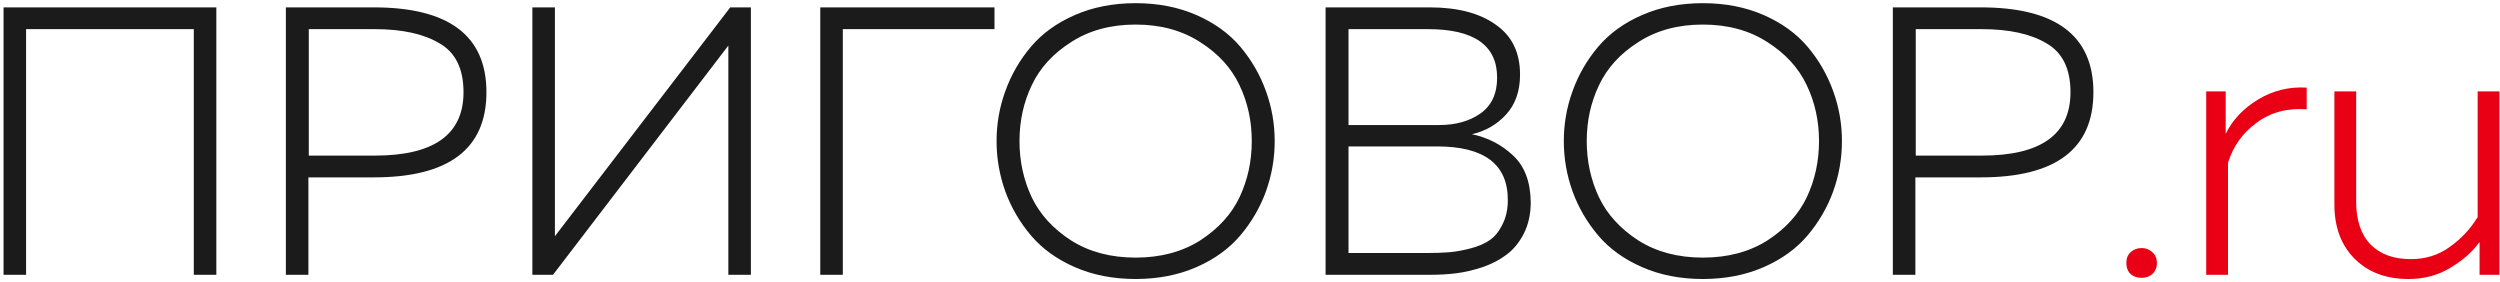
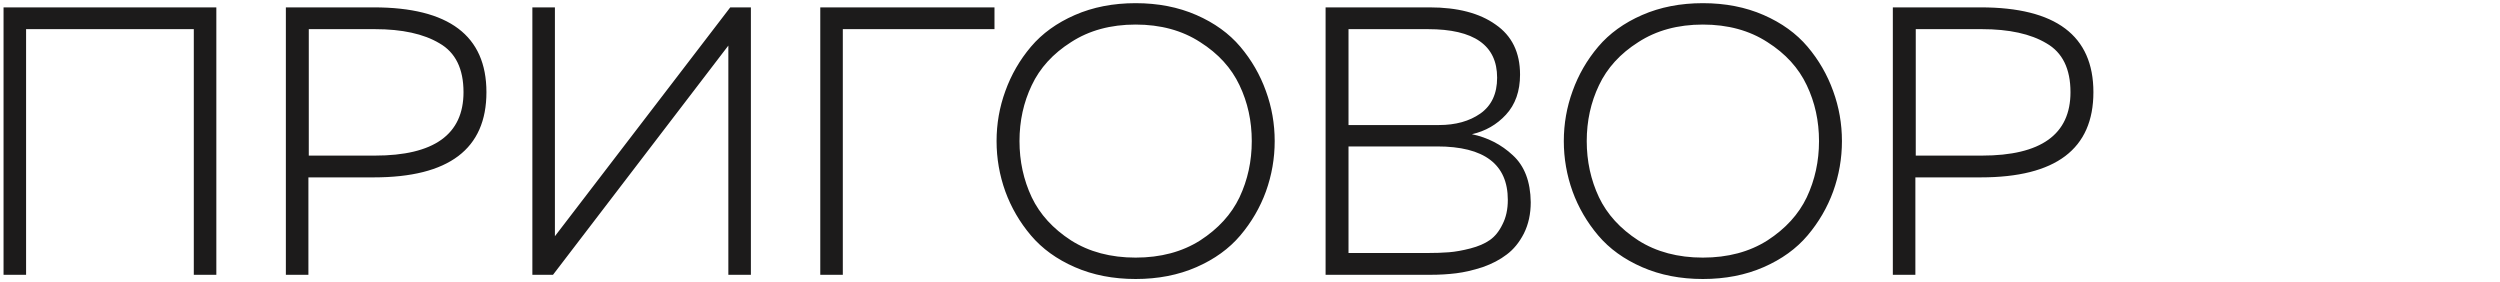
<svg xmlns="http://www.w3.org/2000/svg" width="373" height="42" viewBox="0 0 373 42" fill="none">
  <path d="M3.892 41H0.529V1.1H32.278V41H28.915V4.349H3.892V41ZM42.651 1.1H55.761C66.971 1.1 72.576 5.318 72.576 13.754C72.576 22.228 66.971 26.465 55.761 26.465H46.014V41H42.651V1.1ZM69.156 13.754C69.156 10.258 67.959 7.826 65.565 6.458C63.209 5.052 59.998 4.349 55.932 4.349H46.071V23.216H55.932C64.748 23.216 69.156 20.062 69.156 13.754ZM112.033 41H108.67V10.22V6.8L82.507 41H79.429V1.1H82.792V31.823V35.243L108.955 1.1H112.033V41ZM125.748 41H122.385V1.1H148.377V4.349H125.748V41ZM149.999 28.574C149.125 26.142 148.688 23.634 148.688 21.05C148.688 18.466 149.125 15.977 149.999 13.583C150.873 11.151 152.146 8.947 153.818 6.971C155.49 4.995 157.675 3.418 160.373 2.24C163.071 1.062 166.092 0.473 169.436 0.473C172.78 0.473 175.801 1.062 178.499 2.24C181.197 3.418 183.382 4.995 185.054 6.971C186.726 8.947 187.999 11.151 188.873 13.583C189.747 15.977 190.184 18.466 190.184 21.05C190.184 23.634 189.747 26.142 188.873 28.574C187.999 30.968 186.726 33.153 185.054 35.129C183.382 37.105 181.197 38.682 178.499 39.86C175.801 41.038 172.78 41.627 169.436 41.627C166.092 41.627 163.071 41.038 160.373 39.86C157.675 38.682 155.49 37.105 153.818 35.129C152.146 33.153 150.873 30.968 149.999 28.574ZM184.94 29.429C186.156 26.845 186.764 24.052 186.764 21.05C186.764 18.048 186.156 15.274 184.94 12.728C183.724 10.144 181.767 7.997 179.069 6.287C176.371 4.539 173.16 3.665 169.436 3.665C165.712 3.665 162.501 4.539 159.803 6.287C157.105 7.997 155.148 10.144 153.932 12.728C152.716 15.274 152.108 18.048 152.108 21.05C152.108 24.052 152.716 26.845 153.932 29.429C155.148 31.975 157.105 34.122 159.803 35.87C162.501 37.58 165.712 38.435 169.436 38.435C173.16 38.435 176.371 37.58 179.069 35.87C181.767 34.122 183.724 31.975 184.94 29.429ZM197.778 1.1H213.282C217.462 1.1 220.749 1.955 223.143 3.665C225.575 5.337 226.791 7.826 226.791 11.132C226.791 13.602 226.088 15.597 224.682 17.117C223.314 18.599 221.623 19.568 219.609 20.024C221.965 20.518 223.998 21.563 225.708 23.159C227.456 24.755 228.349 27.092 228.387 30.17C228.387 31.918 228.045 33.476 227.361 34.844C226.677 36.174 225.822 37.219 224.796 37.979C223.808 38.739 222.611 39.366 221.205 39.86C219.799 40.316 218.488 40.62 217.272 40.772C216.056 40.924 214.764 41 213.396 41H197.778V1.1ZM224.967 29.828C224.967 24.508 221.452 21.848 214.422 21.848H201.198V37.751H212.769C214.099 37.751 215.239 37.713 216.189 37.637C217.139 37.561 218.203 37.371 219.381 37.067C220.559 36.763 221.528 36.345 222.288 35.813C223.048 35.281 223.675 34.502 224.169 33.476C224.701 32.45 224.967 31.234 224.967 29.828ZM223.371 11.588C223.371 6.762 219.932 4.349 213.054 4.349H201.198V18.656H214.707C217.177 18.656 219.229 18.086 220.863 16.946C222.535 15.768 223.371 13.982 223.371 11.588ZM234.632 28.574C233.758 26.142 233.321 23.634 233.321 21.05C233.321 18.466 233.758 15.977 234.632 13.583C235.506 11.151 236.779 8.947 238.451 6.971C240.123 4.995 242.308 3.418 245.006 2.24C247.704 1.062 250.725 0.473 254.069 0.473C257.413 0.473 260.434 1.062 263.132 2.24C265.83 3.418 268.015 4.995 269.687 6.971C271.359 8.947 272.632 11.151 273.506 13.583C274.38 15.977 274.817 18.466 274.817 21.05C274.817 23.634 274.38 26.142 273.506 28.574C272.632 30.968 271.359 33.153 269.687 35.129C268.015 37.105 265.83 38.682 263.132 39.86C260.434 41.038 257.413 41.627 254.069 41.627C250.725 41.627 247.704 41.038 245.006 39.86C242.308 38.682 240.123 37.105 238.451 35.129C236.779 33.153 235.506 30.968 234.632 28.574ZM269.573 29.429C270.789 26.845 271.397 24.052 271.397 21.05C271.397 18.048 270.789 15.274 269.573 12.728C268.357 10.144 266.4 7.997 263.702 6.287C261.004 4.539 257.793 3.665 254.069 3.665C250.345 3.665 247.134 4.539 244.436 6.287C241.738 7.997 239.781 10.144 238.565 12.728C237.349 15.274 236.741 18.048 236.741 21.05C236.741 24.052 237.349 26.845 238.565 29.429C239.781 31.975 241.738 34.122 244.436 35.87C247.134 37.58 250.345 38.435 254.069 38.435C257.793 38.435 261.004 37.58 263.702 35.87C266.4 34.122 268.357 31.975 269.573 29.429ZM282.411 1.1H295.521C306.731 1.1 312.336 5.318 312.336 13.754C312.336 22.228 306.731 26.465 295.521 26.465H285.774V41H282.411V1.1ZM308.916 13.754C308.916 10.258 307.719 7.826 305.325 6.458C302.969 5.052 299.758 4.349 295.692 4.349H285.831V23.216H295.692C304.508 23.216 308.916 20.062 308.916 13.754Z" fill="#1C1B1B" />
-   <path d="M321.127 37.637C321.583 38.017 321.811 38.549 321.811 39.233C321.811 39.917 321.583 40.468 321.127 40.886C320.709 41.266 320.177 41.456 319.531 41.456C318.885 41.456 318.334 41.266 317.878 40.886C317.46 40.468 317.251 39.917 317.251 39.233C317.251 38.549 317.46 38.017 317.878 37.637C318.334 37.219 318.885 37.01 319.531 37.01C320.177 37.01 320.709 37.219 321.127 37.637ZM332.074 19.967C333.1 17.877 334.715 16.167 336.919 14.837C339.123 13.507 341.536 12.918 344.158 13.07V16.319C341.27 16.091 338.781 16.756 336.691 18.314C334.601 19.834 333.176 21.829 332.416 24.299V41H329.167V13.64H332.074V19.967ZM369.666 13.64H372.915V41H369.951V36.098C368.887 37.58 367.424 38.872 365.562 39.974C363.738 41.076 361.667 41.627 359.349 41.627C356.005 41.627 353.326 40.62 351.312 38.606C349.298 36.592 348.291 33.894 348.291 30.512V13.64H351.54V30.113C351.54 32.887 352.262 35.015 353.706 36.497C355.15 37.941 357.145 38.663 359.691 38.663C361.895 38.663 363.833 38.055 365.505 36.839C367.215 35.623 368.602 34.141 369.666 32.393V13.64Z" fill="#E90014" />
</svg>